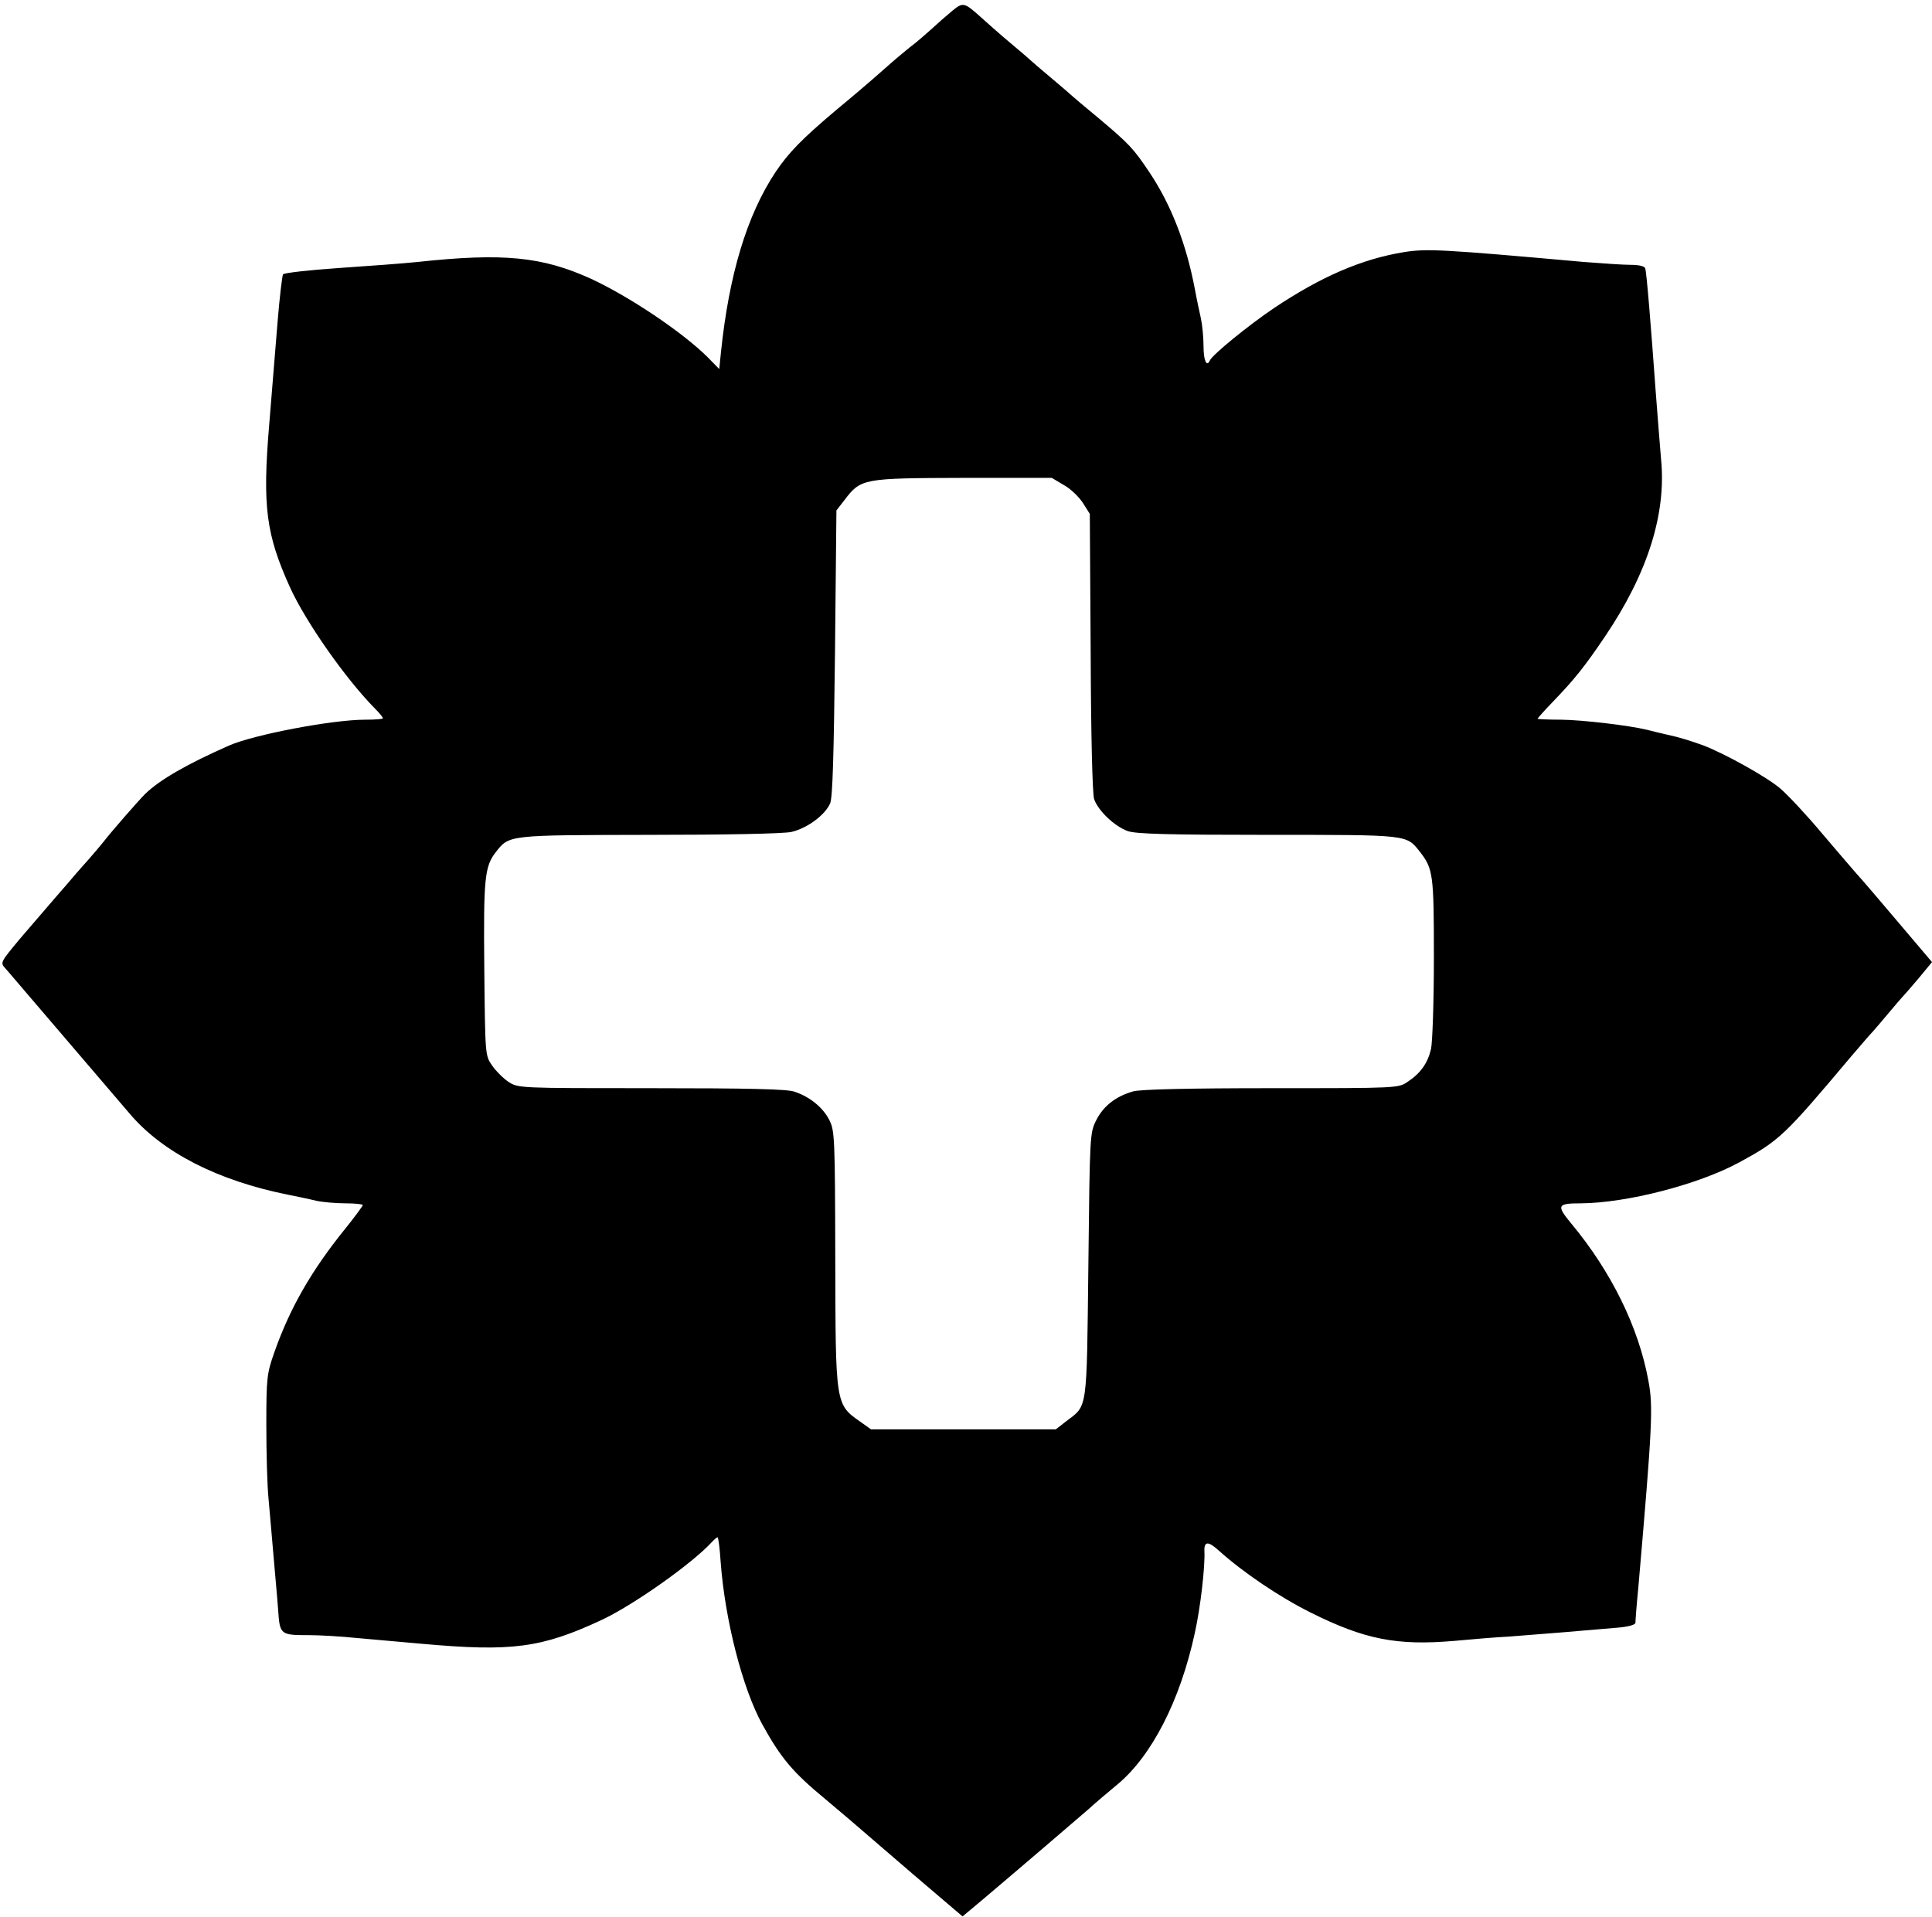
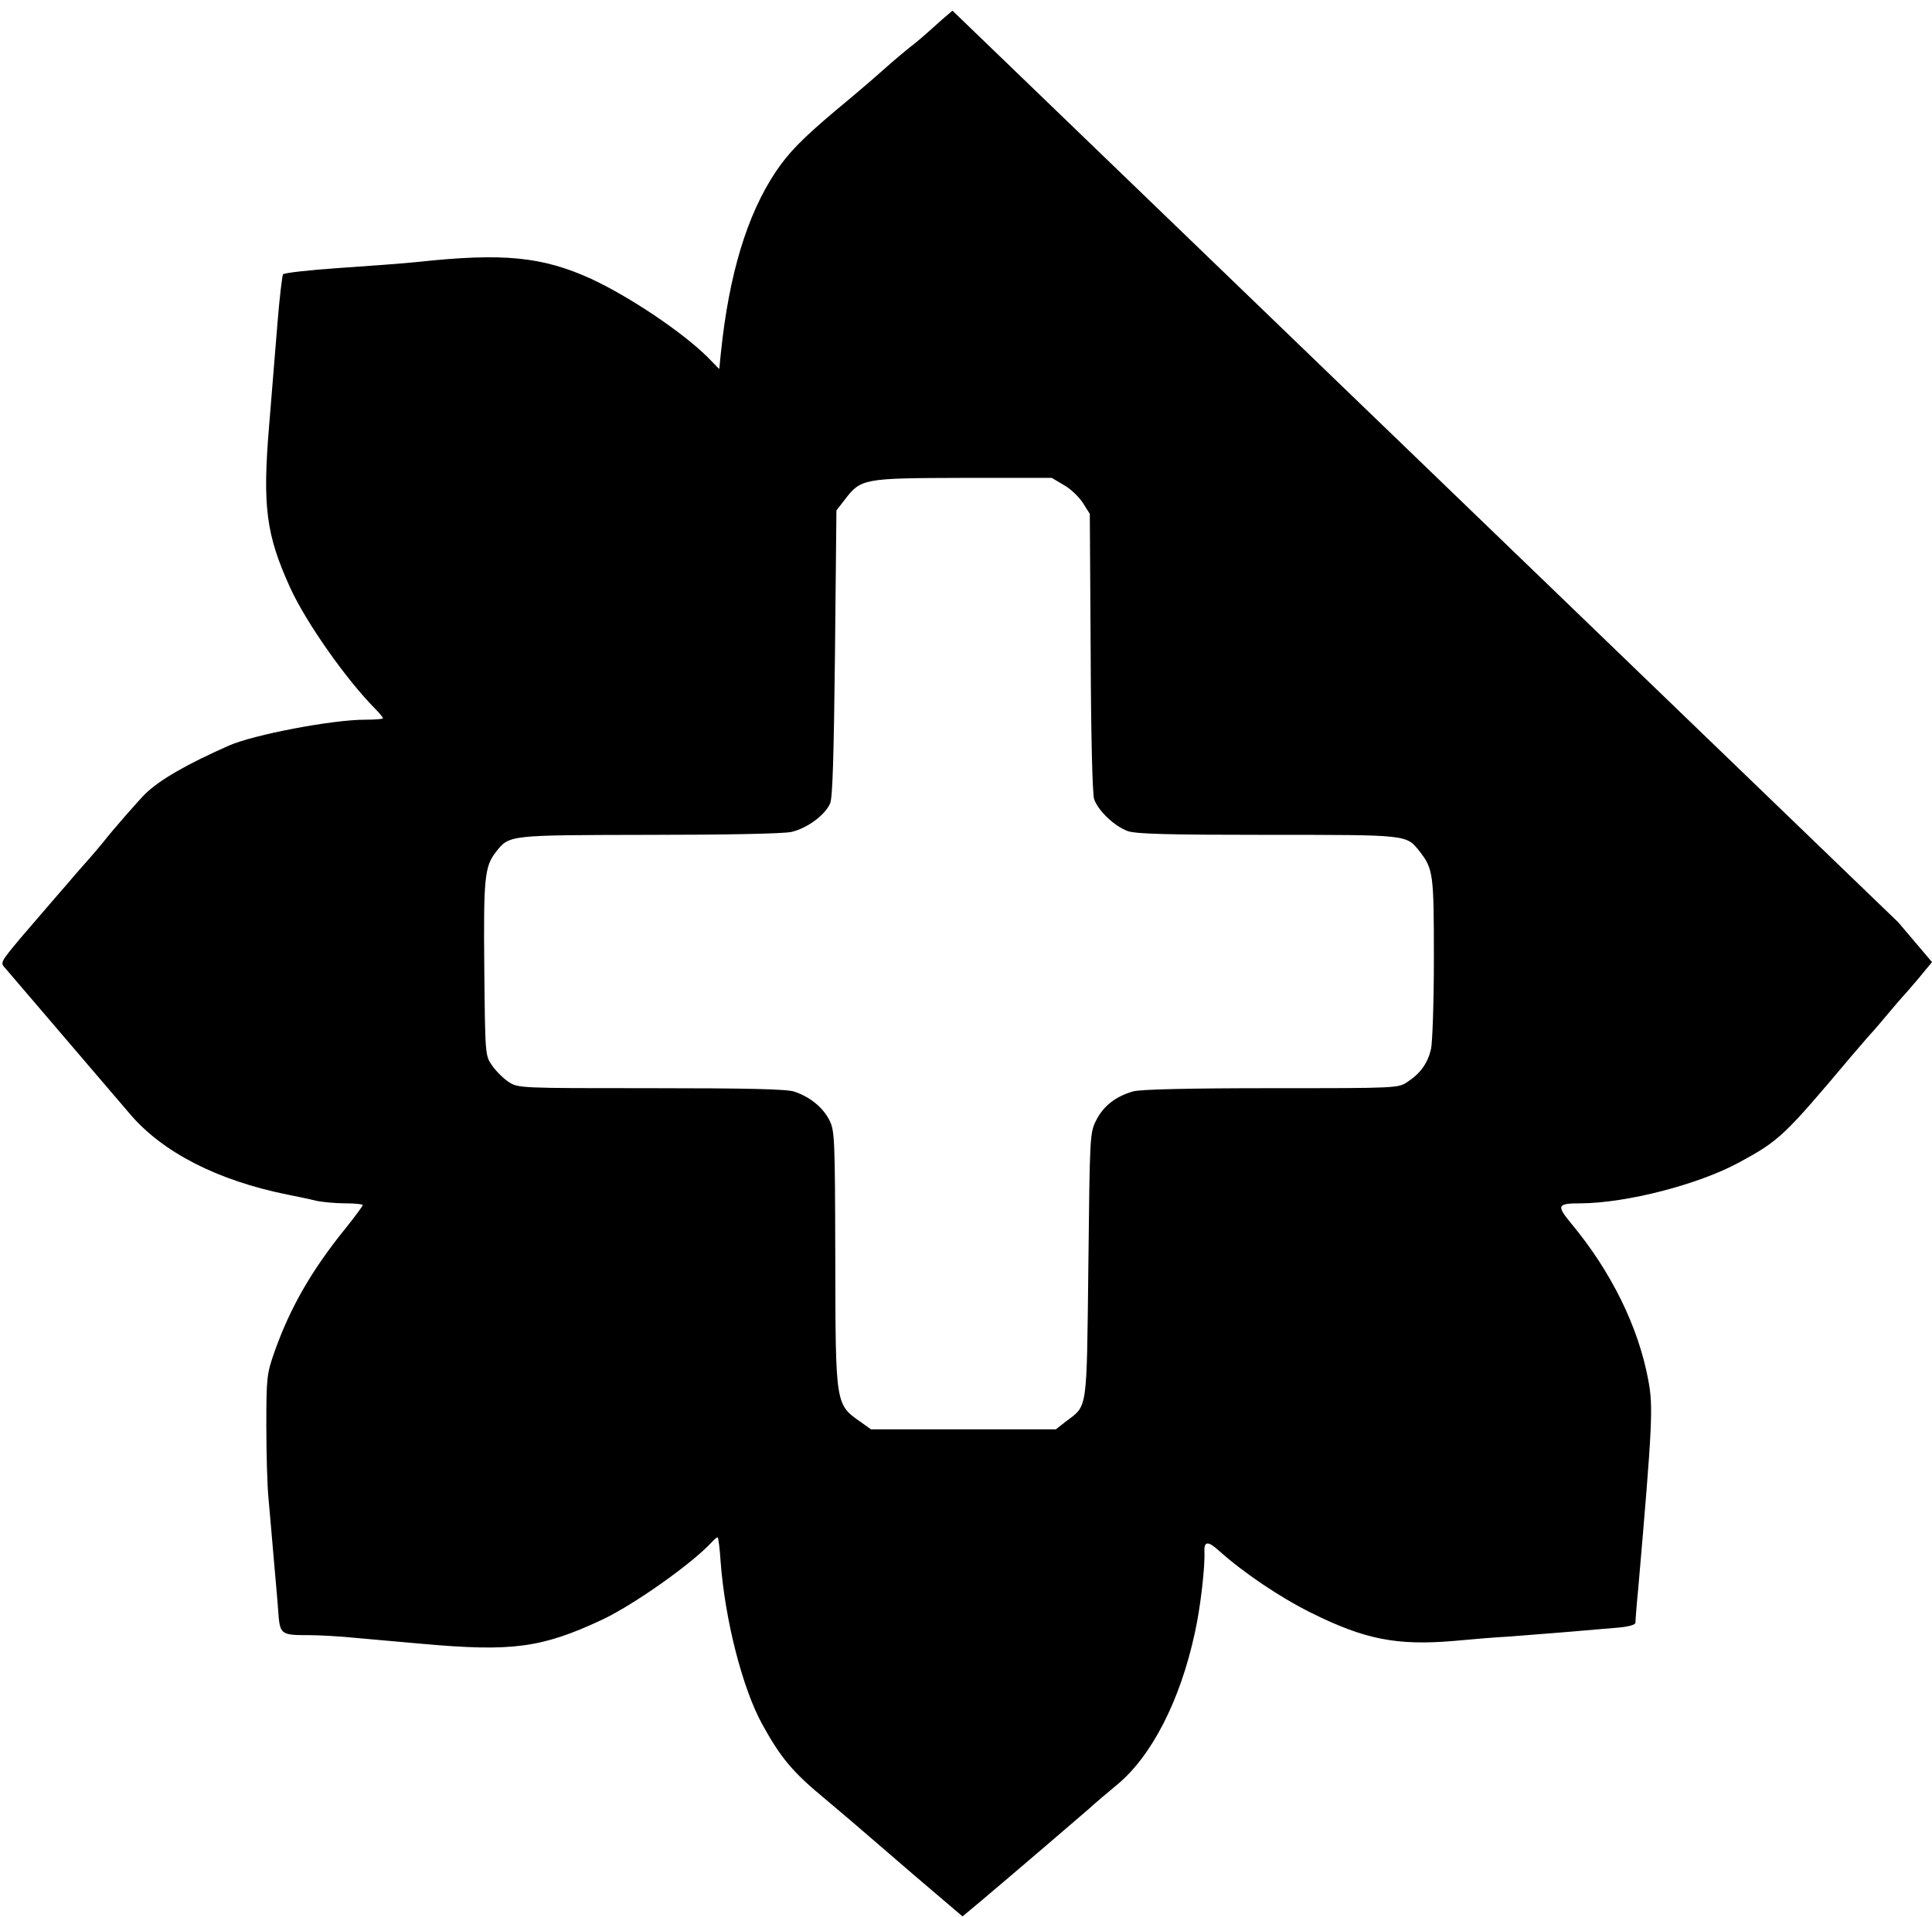
<svg xmlns="http://www.w3.org/2000/svg" version="1.0" width="671pt" height="666pt" viewBox="0 0 671 666" preserveAspectRatio="xMidYMid meet">
  <g transform="translate(0,666) scale(0.1,-0.1)" fill="#000000" stroke="none">
-     <path d="M3308 6623 c-18 -16 -38 -32 -44 -38 -52 -47 -82 -73 -105 -90 -14 -11 -57 -47 -95 -81 -38 -34 -111 -96 -162 -138 -116 -98 -163 -146 -208 -213 -100 -150 -162 -357 -190 -626 l-6 -59 -41 42 c-88 87 -270 209 -403 271 -171 78 -307 91 -604 59 -47 -5 -170 -14 -273 -21 -103 -7 -191 -17 -194 -22 -3 -5 -12 -80 -19 -166 -7 -86 -20 -246 -29 -356 -24 -285 -11 -382 73 -567 55 -120 193 -317 295 -420 15 -15 27 -30 27 -33 0 -3 -28 -5 -62 -5 -114 0 -387 -52 -473 -90 -145 -64 -239 -118 -290 -167 -24 -24 -116 -129 -147 -169 -13 -16 -35 -42 -50 -59 -14 -16 -35 -39 -45 -51 -10 -12 -41 -48 -69 -80 -28 -32 -83 -97 -123 -143 -70 -84 -71 -85 -52 -105 18 -21 344 -402 431 -504 114 -135 306 -233 550 -282 30 -6 74 -15 98 -21 23 -5 69 -9 102 -9 33 0 60 -3 60 -6 0 -3 -27 -40 -60 -81 -119 -147 -193 -277 -247 -430 -26 -74 -28 -88 -28 -253 0 -96 3 -213 8 -260 4 -47 12 -134 17 -195 5 -60 13 -144 16 -187 6 -87 7 -88 109 -88 33 0 107 -4 165 -10 58 -5 159 -14 225 -20 312 -28 415 -15 625 83 111 52 314 196 381 269 9 10 19 18 21 18 3 0 8 -39 11 -87 15 -199 75 -436 144 -562 65 -118 106 -167 220 -261 17 -14 54 -46 84 -71 30 -26 130 -112 223 -192 l169 -144 67 56 c142 120 326 278 370 316 25 23 69 60 98 84 121 99 221 293 272 530 19 85 36 230 33 284 -1 34 14 34 52 -1 84 -75 208 -159 316 -213 188 -94 300 -116 499 -99 63 6 149 13 190 15 82 6 278 22 378 31 37 3 62 10 62 17 0 7 4 62 10 122 49 565 52 629 35 719 -34 186 -129 379 -268 546 -52 63 -49 70 33 70 159 1 408 65 550 142 140 76 156 91 389 368 25 29 50 58 55 64 6 6 36 40 66 76 30 36 57 67 60 70 3 3 27 30 53 61 l47 57 -117 138 c-65 77 -130 153 -145 169 -15 17 -69 80 -120 140 -51 61 -116 131 -145 156 -45 39 -192 121 -268 150 -45 16 -82 28 -125 37 -25 6 -56 13 -70 17 -67 16 -224 34 -297 35 -46 0 -83 2 -83 3 0 2 24 29 53 59 77 80 111 123 182 228 147 218 213 425 194 615 -4 50 -13 158 -19 240 -16 221 -31 408 -36 423 -2 7 -21 12 -50 12 -26 0 -99 5 -163 10 -492 44 -546 47 -626 34 -146 -24 -287 -85 -450 -194 -89 -60 -214 -162 -223 -182 -11 -25 -22 0 -22 48 0 30 -4 74 -9 97 -5 23 -15 69 -21 102 -30 159 -83 294 -157 405 -56 84 -71 100 -178 190 -50 41 -92 77 -95 80 -3 3 -34 30 -70 60 -36 30 -67 57 -70 60 -3 3 -34 30 -70 60 -36 30 -82 71 -103 90 -58 52 -62 53 -99 23z m387 -1648 c24 -13 53 -42 66 -62 l24 -38 3 -480 c1 -287 6 -492 12 -511 14 -40 70 -94 117 -111 29 -10 142 -13 486 -13 488 0 481 1 527 -57 48 -61 50 -79 50 -372 0 -152 -5 -294 -10 -315 -11 -48 -36 -84 -80 -113 -33 -23 -33 -23 -474 -23 -286 0 -455 -4 -480 -11 -60 -17 -103 -50 -128 -99 -23 -45 -23 -49 -28 -505 -6 -513 -2 -485 -77 -542 l-36 -28 -321 0 -321 0 -35 25 c-89 62 -88 58 -89 568 -1 422 -2 445 -21 482 -22 43 -67 80 -121 98 -25 9 -165 12 -497 12 -459 0 -462 0 -496 22 -18 12 -44 38 -57 57 -24 34 -24 37 -27 335 -3 315 1 356 40 406 47 60 41 59 530 60 272 0 466 4 496 10 54 12 117 58 135 99 9 18 13 174 17 522 l5 496 28 36 c57 75 64 76 411 77 l309 0 42 -25z" />
+     <path d="M3308 6623 c-18 -16 -38 -32 -44 -38 -52 -47 -82 -73 -105 -90 -14 -11 -57 -47 -95 -81 -38 -34 -111 -96 -162 -138 -116 -98 -163 -146 -208 -213 -100 -150 -162 -357 -190 -626 l-6 -59 -41 42 c-88 87 -270 209 -403 271 -171 78 -307 91 -604 59 -47 -5 -170 -14 -273 -21 -103 -7 -191 -17 -194 -22 -3 -5 -12 -80 -19 -166 -7 -86 -20 -246 -29 -356 -24 -285 -11 -382 73 -567 55 -120 193 -317 295 -420 15 -15 27 -30 27 -33 0 -3 -28 -5 -62 -5 -114 0 -387 -52 -473 -90 -145 -64 -239 -118 -290 -167 -24 -24 -116 -129 -147 -169 -13 -16 -35 -42 -50 -59 -14 -16 -35 -39 -45 -51 -10 -12 -41 -48 -69 -80 -28 -32 -83 -97 -123 -143 -70 -84 -71 -85 -52 -105 18 -21 344 -402 431 -504 114 -135 306 -233 550 -282 30 -6 74 -15 98 -21 23 -5 69 -9 102 -9 33 0 60 -3 60 -6 0 -3 -27 -40 -60 -81 -119 -147 -193 -277 -247 -430 -26 -74 -28 -88 -28 -253 0 -96 3 -213 8 -260 4 -47 12 -134 17 -195 5 -60 13 -144 16 -187 6 -87 7 -88 109 -88 33 0 107 -4 165 -10 58 -5 159 -14 225 -20 312 -28 415 -15 625 83 111 52 314 196 381 269 9 10 19 18 21 18 3 0 8 -39 11 -87 15 -199 75 -436 144 -562 65 -118 106 -167 220 -261 17 -14 54 -46 84 -71 30 -26 130 -112 223 -192 l169 -144 67 56 c142 120 326 278 370 316 25 23 69 60 98 84 121 99 221 293 272 530 19 85 36 230 33 284 -1 34 14 34 52 -1 84 -75 208 -159 316 -213 188 -94 300 -116 499 -99 63 6 149 13 190 15 82 6 278 22 378 31 37 3 62 10 62 17 0 7 4 62 10 122 49 565 52 629 35 719 -34 186 -129 379 -268 546 -52 63 -49 70 33 70 159 1 408 65 550 142 140 76 156 91 389 368 25 29 50 58 55 64 6 6 36 40 66 76 30 36 57 67 60 70 3 3 27 30 53 61 l47 57 -117 138 z m387 -1648 c24 -13 53 -42 66 -62 l24 -38 3 -480 c1 -287 6 -492 12 -511 14 -40 70 -94 117 -111 29 -10 142 -13 486 -13 488 0 481 1 527 -57 48 -61 50 -79 50 -372 0 -152 -5 -294 -10 -315 -11 -48 -36 -84 -80 -113 -33 -23 -33 -23 -474 -23 -286 0 -455 -4 -480 -11 -60 -17 -103 -50 -128 -99 -23 -45 -23 -49 -28 -505 -6 -513 -2 -485 -77 -542 l-36 -28 -321 0 -321 0 -35 25 c-89 62 -88 58 -89 568 -1 422 -2 445 -21 482 -22 43 -67 80 -121 98 -25 9 -165 12 -497 12 -459 0 -462 0 -496 22 -18 12 -44 38 -57 57 -24 34 -24 37 -27 335 -3 315 1 356 40 406 47 60 41 59 530 60 272 0 466 4 496 10 54 12 117 58 135 99 9 18 13 174 17 522 l5 496 28 36 c57 75 64 76 411 77 l309 0 42 -25z" />
  </g>
</svg>